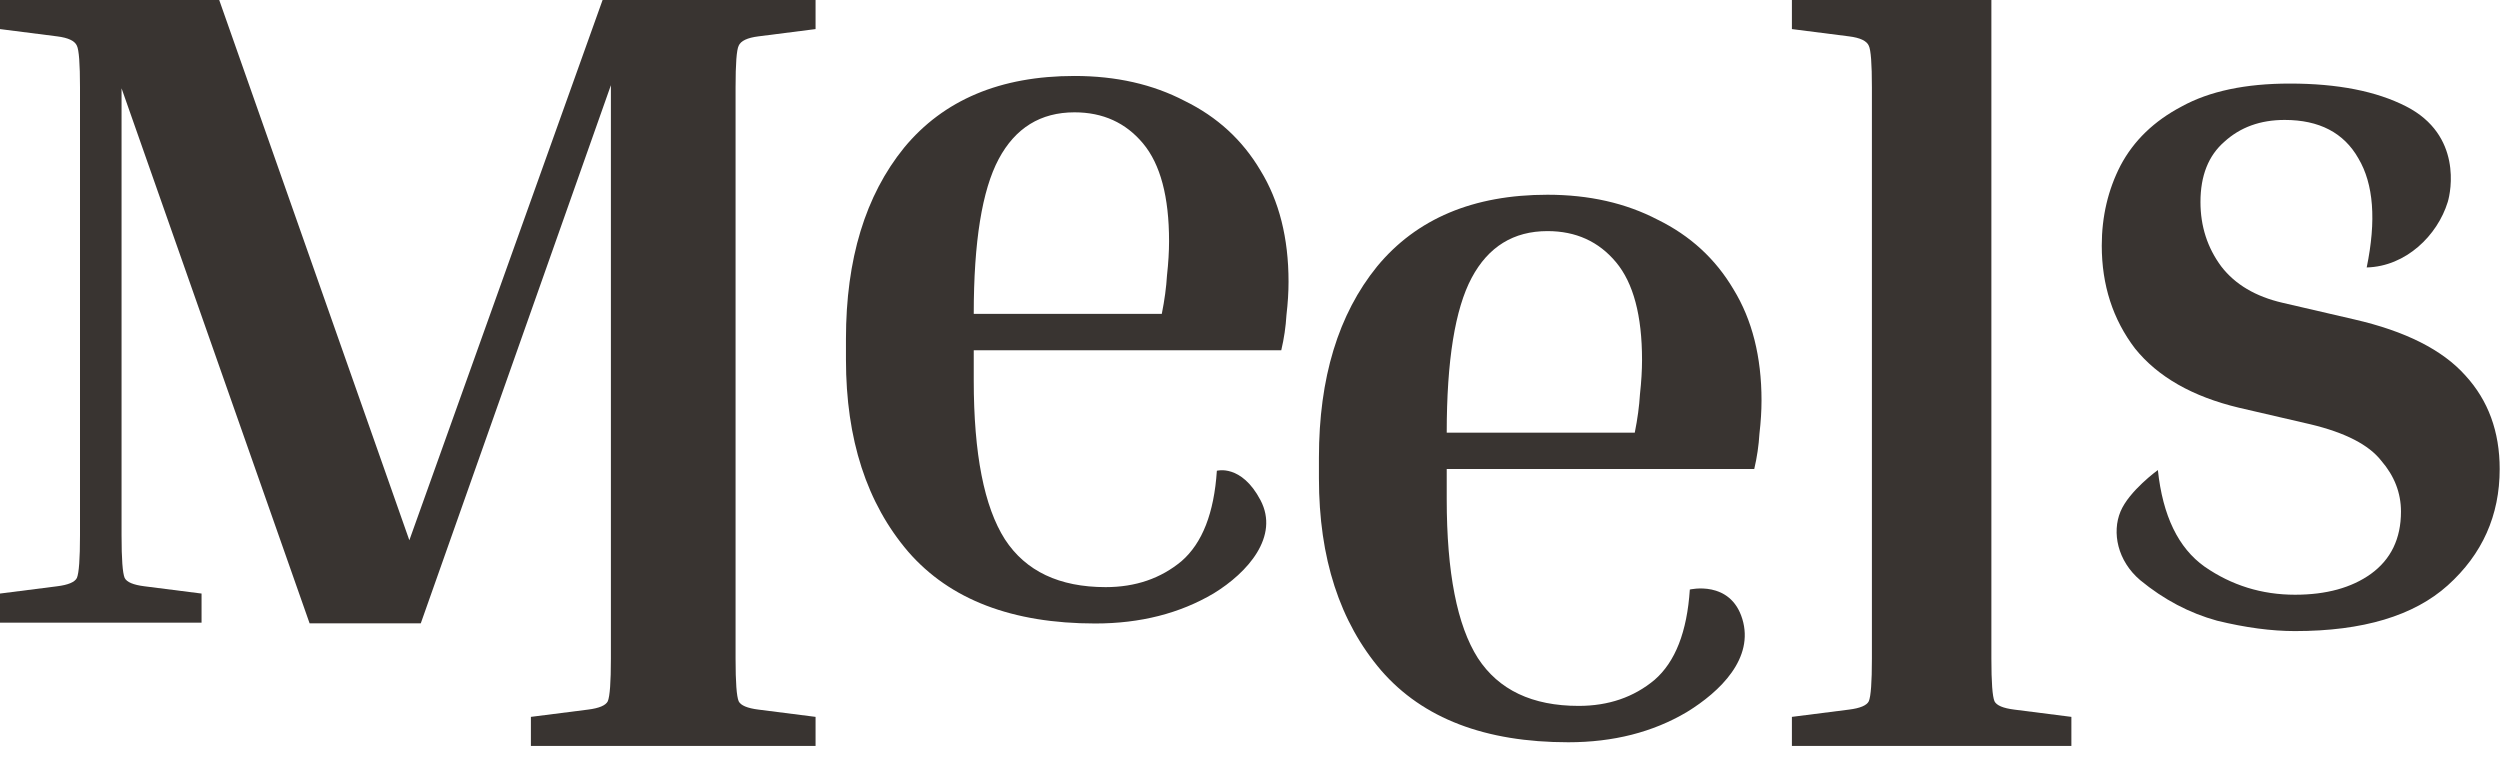
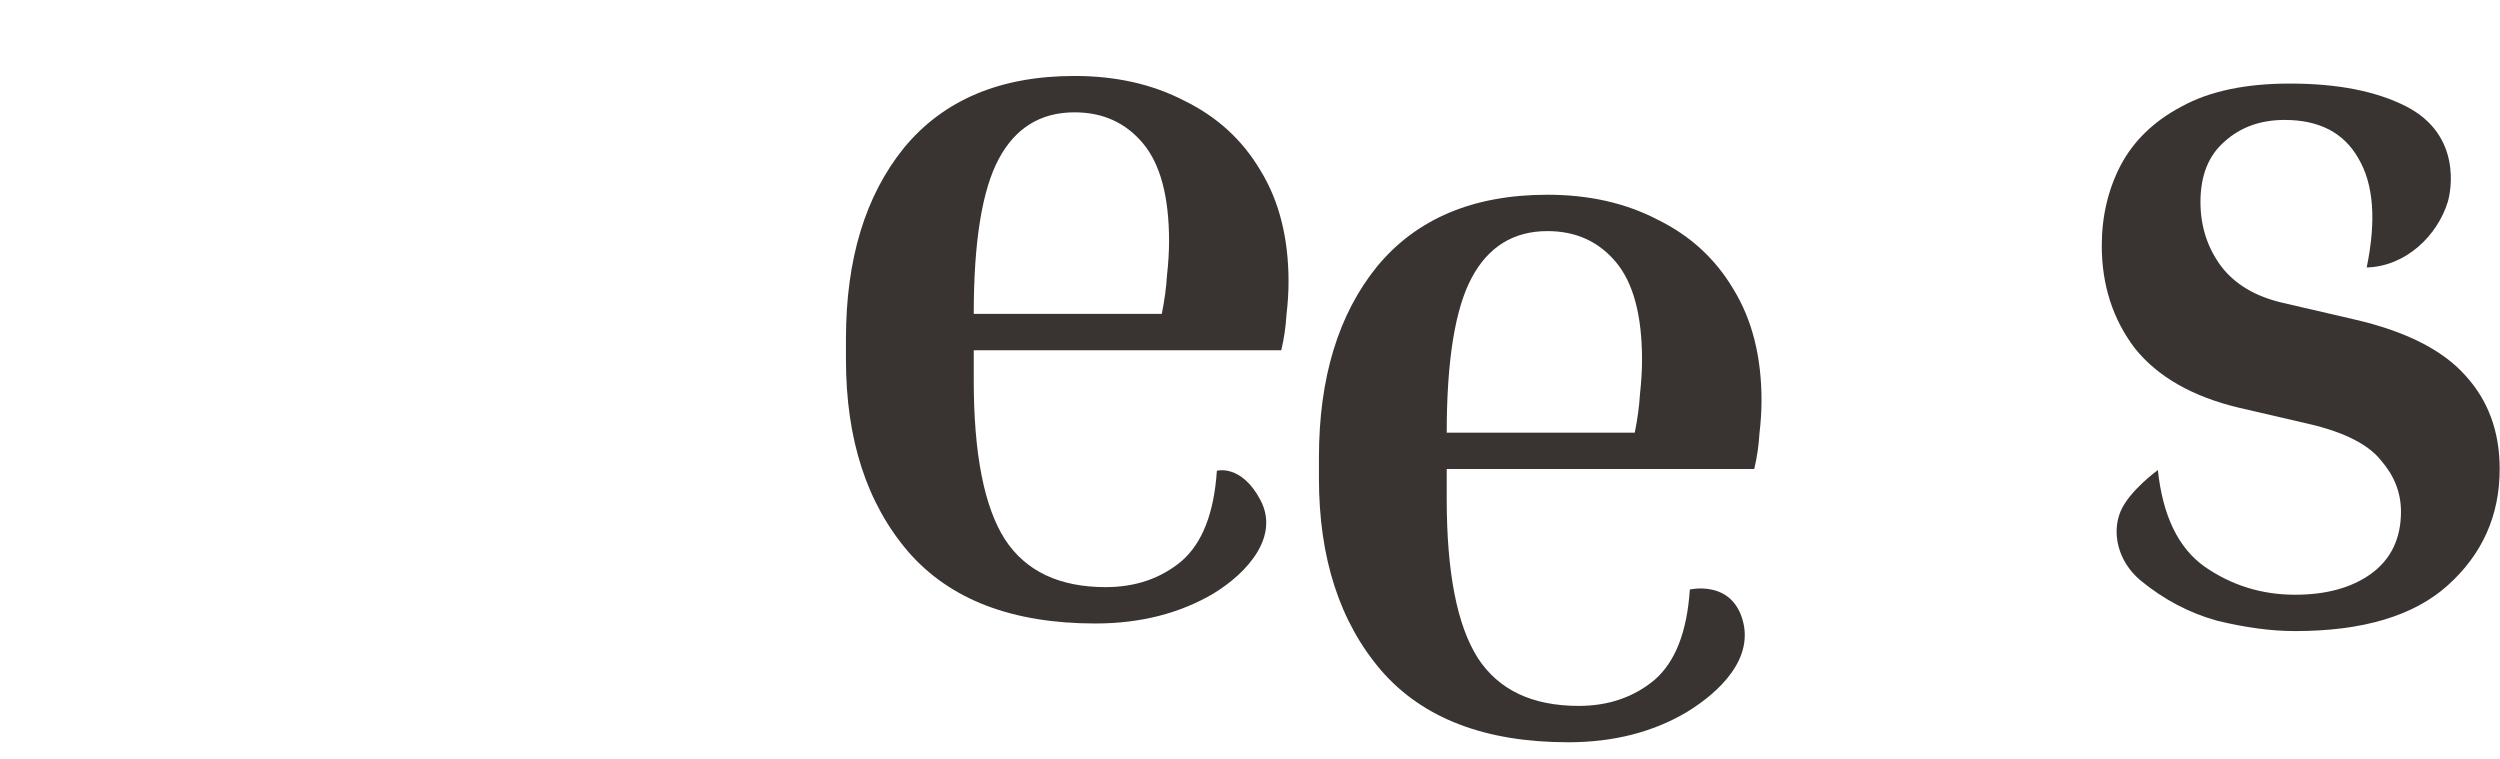
<svg xmlns="http://www.w3.org/2000/svg" width="293" height="89" viewBox="0 0 293 89" fill="none">
  <g filter="url(#filter0_d_33_836)">
    <path d="M270.802 50.732L262.4 48.784C256.961 47.485 252.903 45.172 250.224 41.844C247.626 38.434 246.327 34.416 246.327 29.789C246.327 26.38 247.058 23.254 248.519 20.413C250.061 17.491 252.456 15.177 255.703 13.473C258.95 11.687 263.171 10.794 268.367 10.794C273.968 10.794 278.514 11.687 282.004 13.473C288.575 16.835 287.251 23.452 286.875 24.675C285.679 28.567 282.004 32.224 277.377 32.346C278.514 26.826 278.189 22.564 276.403 19.561C274.698 16.557 271.817 15.056 267.758 15.056C264.917 15.056 262.563 15.908 260.695 17.613C258.828 19.236 257.895 21.59 257.895 24.675C257.895 27.516 258.707 30.033 260.33 32.224C261.954 34.335 264.348 35.755 267.514 36.486L275.916 38.434C281.923 39.814 286.266 42.006 288.945 45.01C291.623 47.932 292.963 51.585 292.963 55.968C292.963 61.407 290.933 65.953 286.875 69.606C282.897 73.177 276.931 74.963 268.975 74.963C266.215 74.963 263.171 74.558 259.843 73.746C256.596 72.853 253.593 71.27 250.833 68.997C248.154 66.724 247.508 63.396 248.519 60.961C249.53 58.525 252.903 56.09 252.903 56.09C253.471 61.448 255.297 65.222 258.382 67.414C261.548 69.606 265.079 70.702 268.975 70.702C272.628 70.702 275.591 69.89 277.864 68.266C280.218 66.562 281.395 64.126 281.395 60.961C281.395 58.769 280.624 56.78 279.082 54.994C277.621 53.127 274.861 51.706 270.802 50.732Z" fill="#393431" />
-     <path d="M210.011 4.409V1H233.39V78.198C233.39 80.958 233.512 82.622 233.755 83.191C233.999 83.678 234.77 84.002 236.069 84.165L242.766 85.017V88.426H210.011V85.017L216.708 84.165C218.007 84.002 218.778 83.678 219.022 83.191C219.266 82.622 219.387 80.958 219.387 78.198V11.228C219.387 8.468 219.266 6.845 219.022 6.358C218.778 5.789 218.007 5.424 216.708 5.262L210.011 4.409Z" fill="#393431" />
    <path d="M204.199 73.54C205.598 78.13 201.661 82.027 197.683 84.462C193.705 86.816 189.078 87.993 183.802 87.993C174.061 87.993 166.755 85.193 161.885 79.591C157.014 73.909 154.579 66.4 154.579 57.065V54.63C154.579 45.295 156.852 37.827 161.397 32.225C166.025 26.624 172.681 23.824 181.367 23.824C186.237 23.824 190.54 24.798 194.274 26.746C198.089 28.613 201.052 31.332 203.162 34.904C205.354 38.476 206.45 42.819 206.45 47.933C206.45 49.151 206.369 50.449 206.207 51.829C206.125 53.209 205.922 54.589 205.598 55.969H169.556V59.501C169.556 68.105 170.773 74.315 173.209 78.13C175.644 81.864 179.581 83.731 185.02 83.731C188.51 83.731 191.473 82.717 193.908 80.687C196.344 78.577 197.724 75.046 198.048 70.094C198.048 70.094 202.8 68.951 204.199 73.54ZM181.367 28.085C177.389 28.085 174.426 29.912 172.478 33.565C170.53 37.218 169.556 43.265 169.556 51.708H191.595C191.92 50.084 192.123 48.582 192.204 47.202C192.366 45.741 192.447 44.402 192.447 43.184C192.447 37.989 191.433 34.174 189.403 31.738C187.374 29.303 184.695 28.085 181.367 28.085Z" fill="#393431" />
    <path d="M147.73 59.62C149.972 63.882 146.228 68.106 142.25 70.542C138.273 72.896 133.646 74.073 128.369 74.073C118.628 74.073 111.322 71.272 106.452 65.671C101.581 59.989 99.146 52.48 99.146 43.145V40.709C99.146 31.374 101.419 23.906 105.965 18.305C110.592 12.704 117.248 9.903 125.934 9.903C130.805 9.903 135.107 10.877 138.841 12.826C142.656 14.693 145.619 17.412 147.73 20.984C149.921 24.555 151.017 28.898 151.017 34.013C151.017 35.23 150.936 36.529 150.774 37.909C150.693 39.289 150.49 40.669 150.165 42.049H114.123V45.58C114.123 54.185 115.341 60.395 117.776 64.21C120.211 67.944 124.148 69.811 129.587 69.811C133.077 69.811 136.04 68.796 138.476 66.767C140.911 64.656 142.291 61.125 142.616 56.173C142.616 56.173 145.487 55.358 147.73 59.62ZM125.934 14.165C121.956 14.165 118.993 15.992 117.045 19.644C115.097 23.297 114.123 29.345 114.123 37.787H136.162C136.487 36.164 136.69 34.662 136.771 33.282C136.933 31.821 137.014 30.481 137.014 29.264C137.014 24.069 136 20.253 133.97 17.818C131.941 15.383 129.262 14.165 125.934 14.165Z" fill="#393431" />
-     <path d="M95.584 85.017V88.426H62.221V85.017L68.918 84.165C70.217 84.002 70.988 83.677 71.232 83.191C71.475 82.622 71.597 80.958 71.597 78.198V10.985L49.314 74.058H36.286L14.246 11.35V63.745C14.246 66.505 14.368 68.169 14.612 68.738C14.855 69.225 15.626 69.549 16.925 69.712L23.622 70.564V73.974H0V70.564L6.697 69.712C7.996 69.549 8.767 69.225 9.011 68.738C9.254 68.169 9.376 66.505 9.376 63.745V11.228C9.376 8.468 9.254 6.845 9.011 6.358C8.767 5.789 7.996 5.424 6.697 5.262L0 4.409V1H25.692L47.975 64.317L70.623 1H95.584V4.409L88.887 5.262C87.589 5.424 86.817 5.789 86.574 6.358C86.33 6.845 86.209 8.468 86.209 11.228V78.198C86.209 80.958 86.33 82.622 86.574 83.191C86.817 83.677 87.589 84.002 88.887 84.165L95.584 85.017Z" fill="#393431" />
  </g>
  <defs>
    <filter id="filter0_d_33_836" x="0" y="0" width="292.963" height="88.426" filterUnits="userSpaceOnUse" color-interpolation-filters="sRGB">
      <feFlood flood-opacity="0" result="BackgroundImageFix" />
      <feColorMatrix in="SourceAlpha" type="matrix" values="0 0 0 0 0 0 0 0 0 0 0 0 0 0 0 0 0 0 127 0" result="hardAlpha" />
      <feOffset dy="-1" />
      <feComposite in2="hardAlpha" operator="out" />
      <feColorMatrix type="matrix" values="0 0 0 0 1 0 0 0 0 0.953 0 0 0 0 0.909 0 0 0 1 0" />
      <feBlend mode="normal" in2="BackgroundImageFix" result="effect1_dropShadow_33_836" />
      <feBlend mode="normal" in="SourceGraphic" in2="effect1_dropShadow_33_836" result="shape" />
    </filter>
  </defs>
</svg>